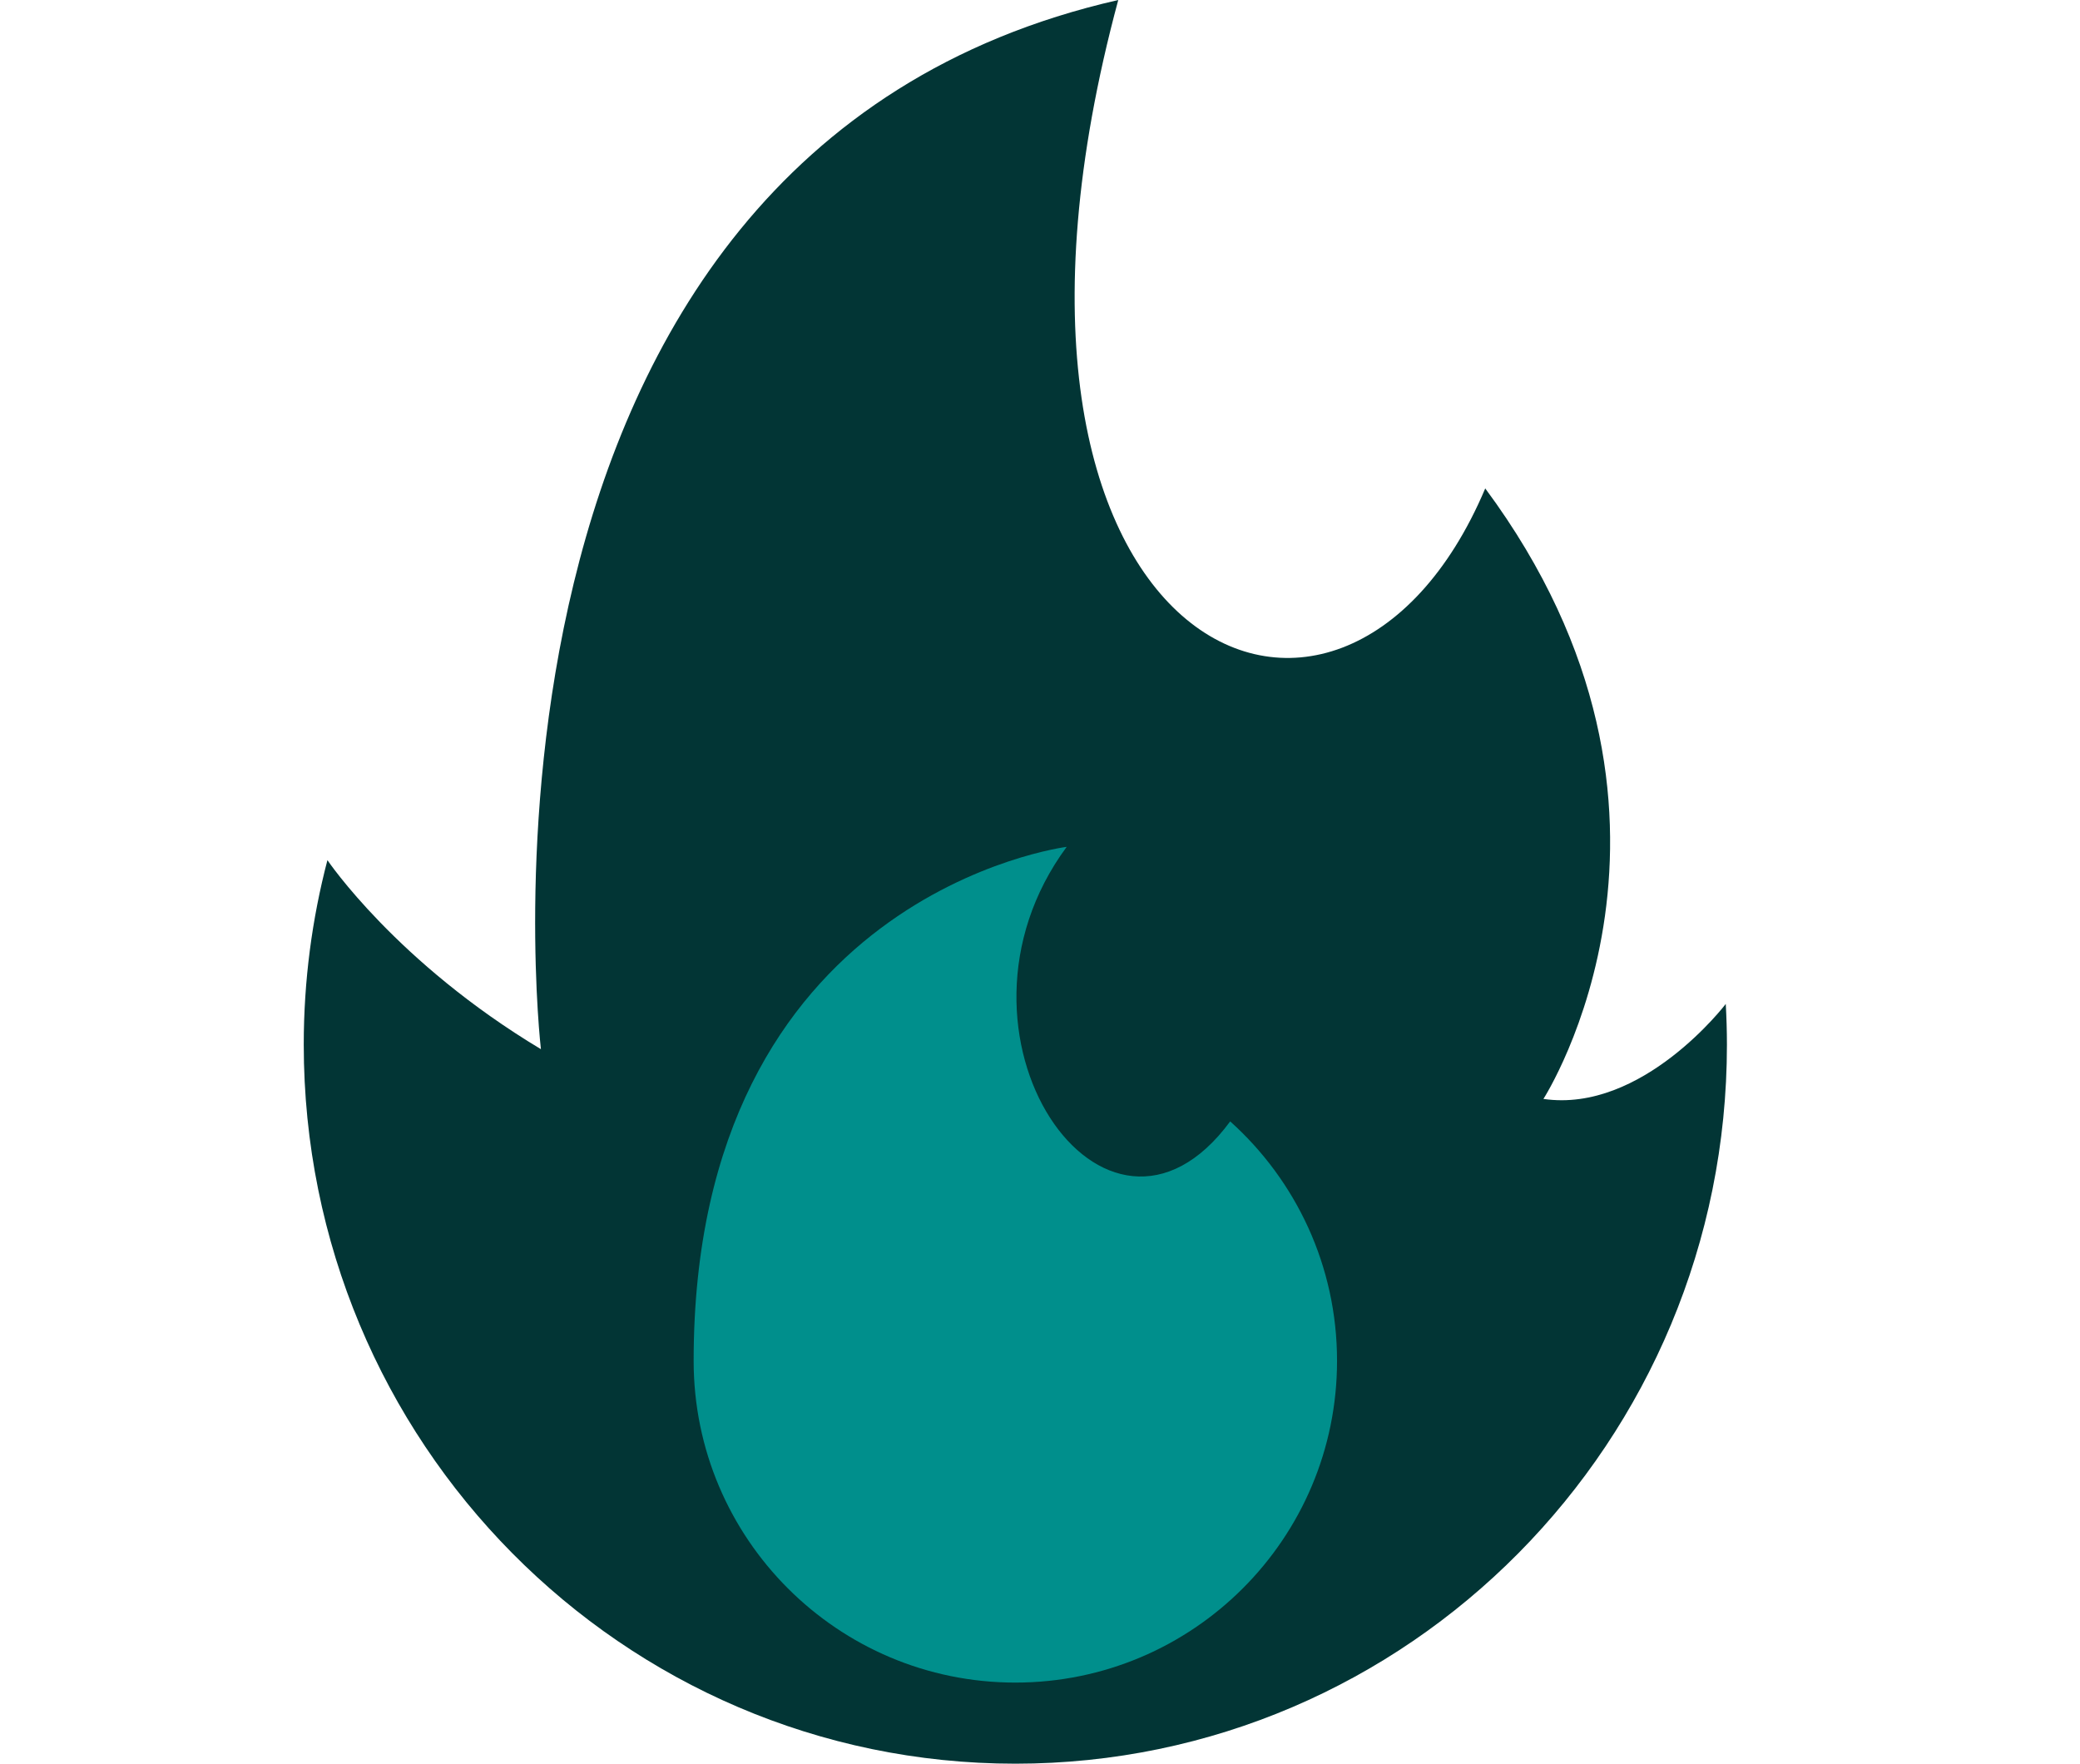
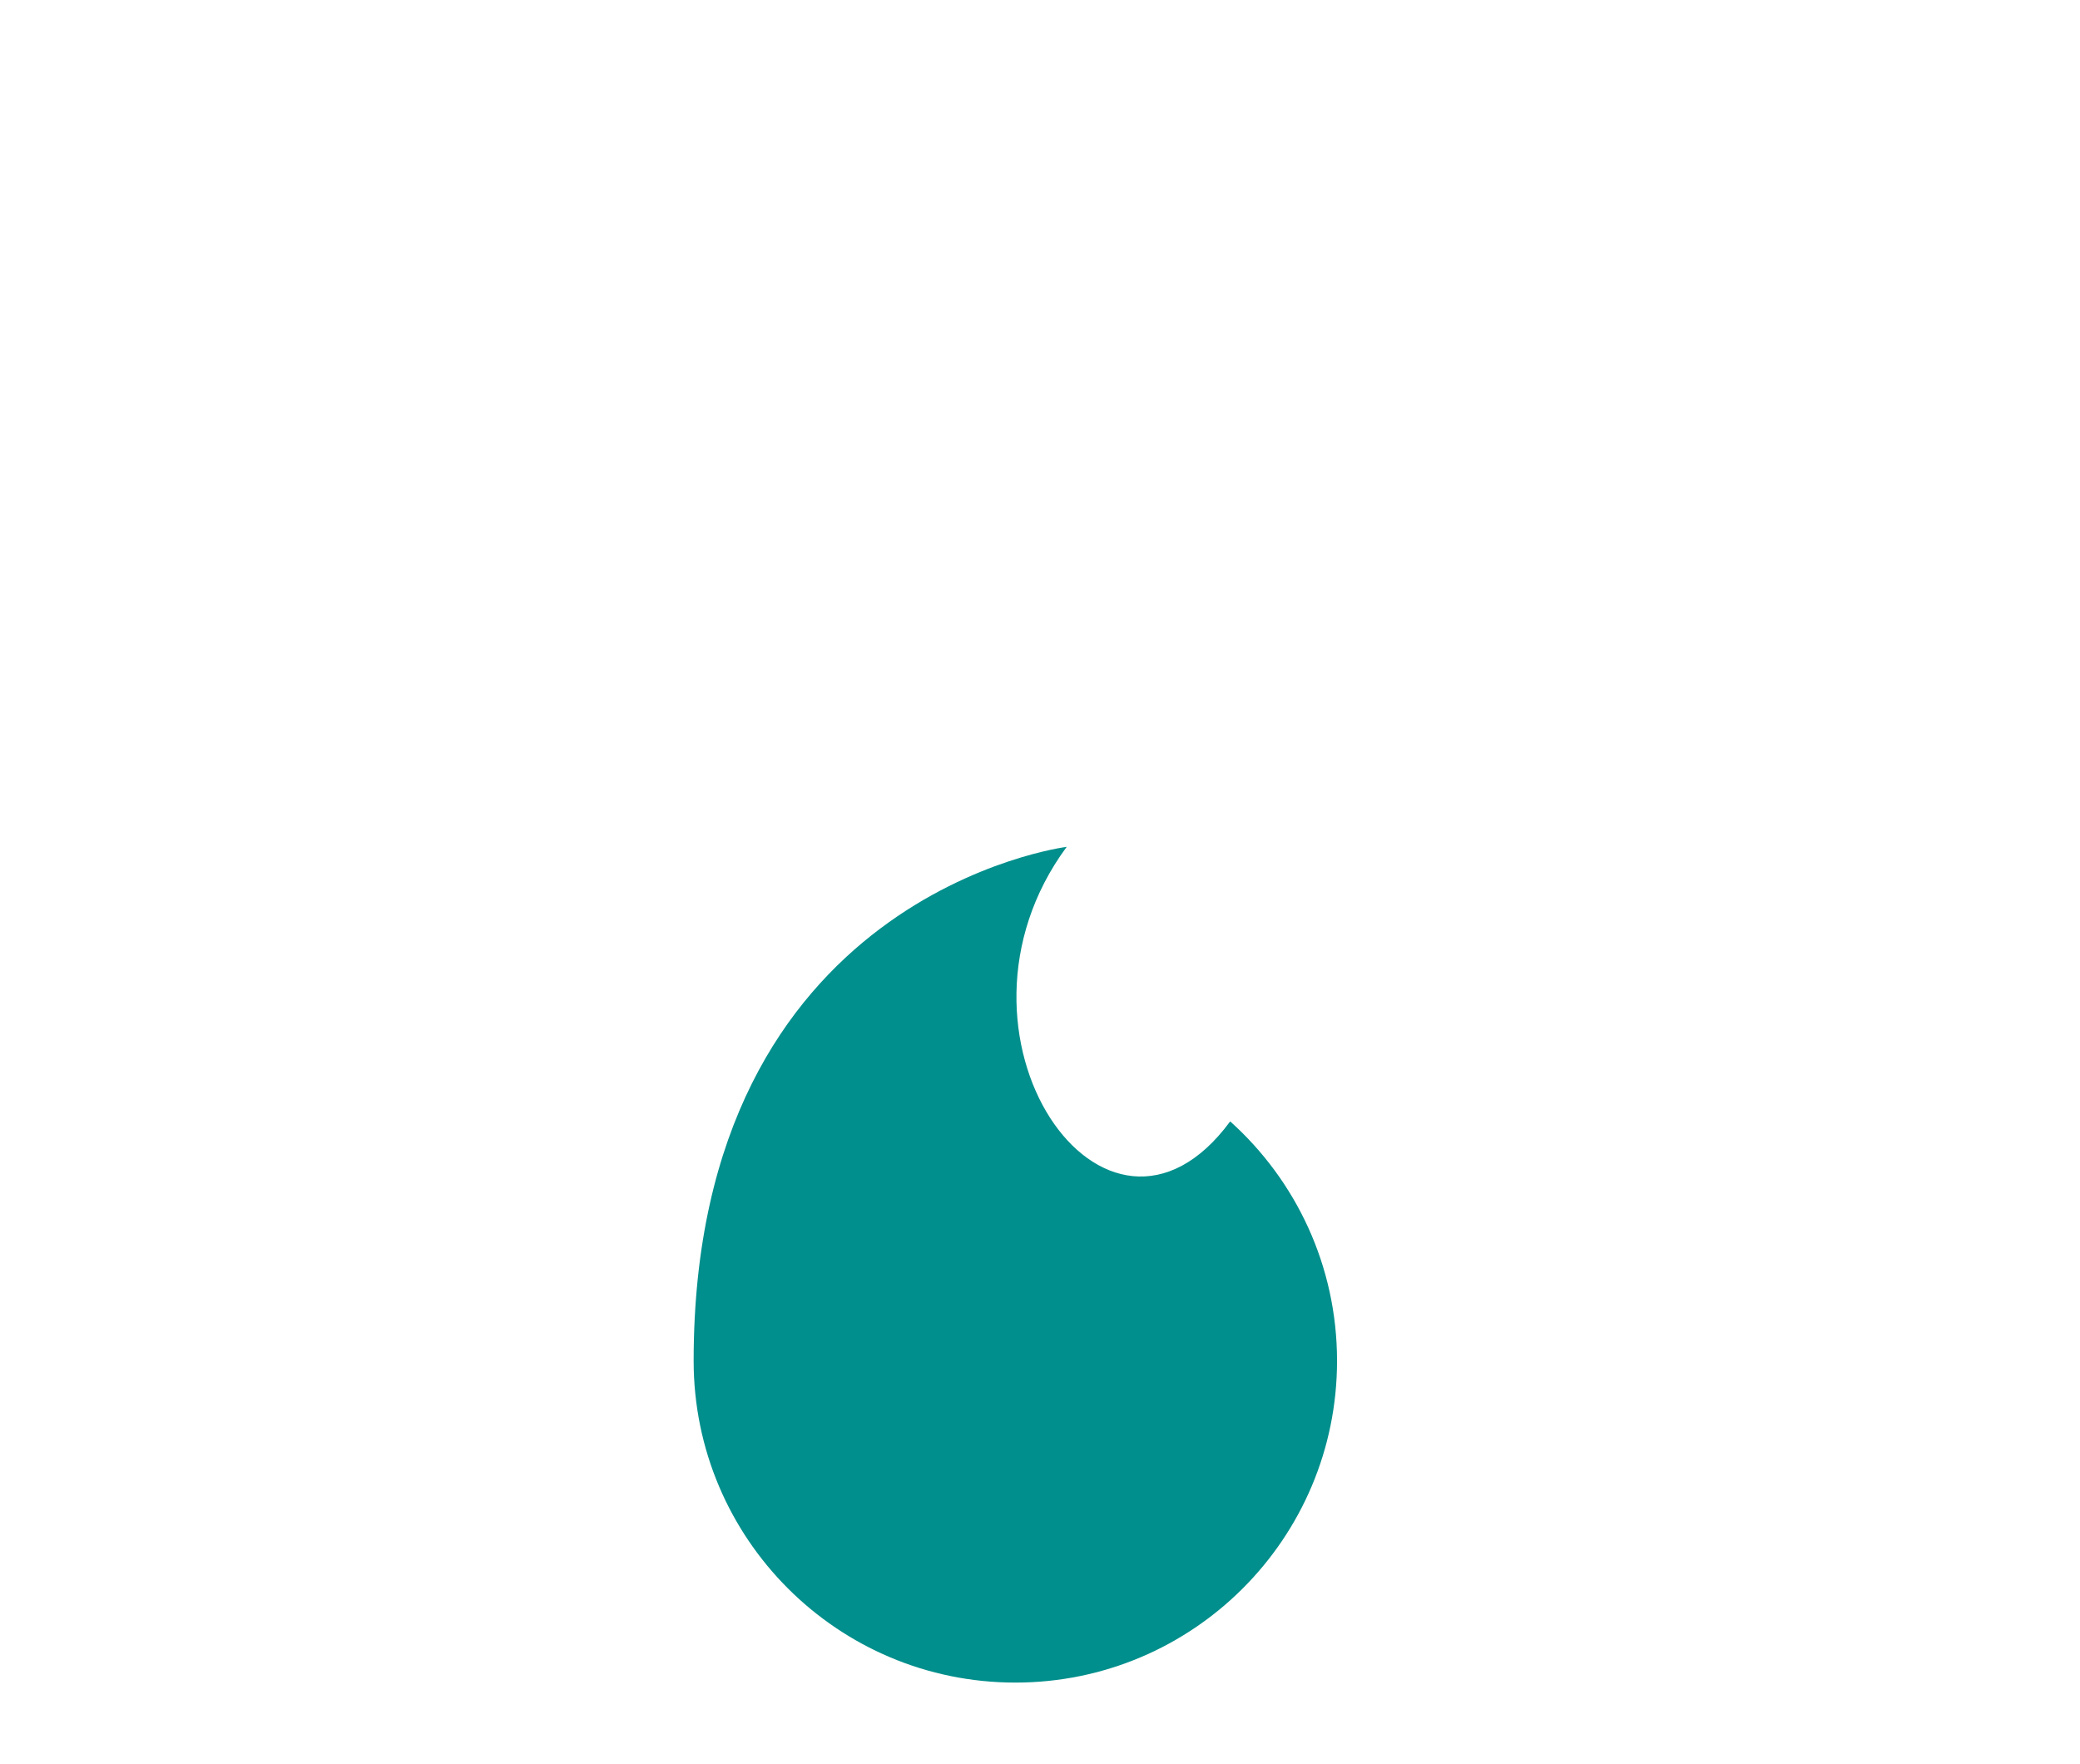
<svg xmlns="http://www.w3.org/2000/svg" id="Icon" viewBox="0 0 712.84 604.39">
  <defs>
    <style>
      .cls-1 {
        fill: #023535;
      }

      .cls-1, .cls-2 {
        stroke-width: 0px;
      }

      .cls-2 {
        fill: #008f8c;
      }
    </style>
  </defs>
-   <path class="cls-1" d="m112.22,294.76s23.63,35.08,73.16,64.77c0,0-35.87-306.33,197.86-359.53-59.88,222.07,76.17,284.69,125.77,167.37,82.82,111.73,19.94,209.21,19.94,209.21,33.96,4.94,62.49-32.55,62.49-32.55.25,4.62.4,9.27.4,13.95,0,136.08-109.18,246.4-243.87,246.4s-243.87-110.32-243.87-246.41c0-21.86,2.83-43.05,8.12-63.23Z" />
  <path class="cls-2" d="m237.72,466.34c0,60.89,49.36,110.25,110.25,110.25s110.25-49.36,110.25-110.25c0-32.59-14.14-61.88-36.62-82.06-42.63,57.91-103.37-29.93-56.03-94.08,0,0-127.85,16.02-127.85,176.14Z" />
</svg>